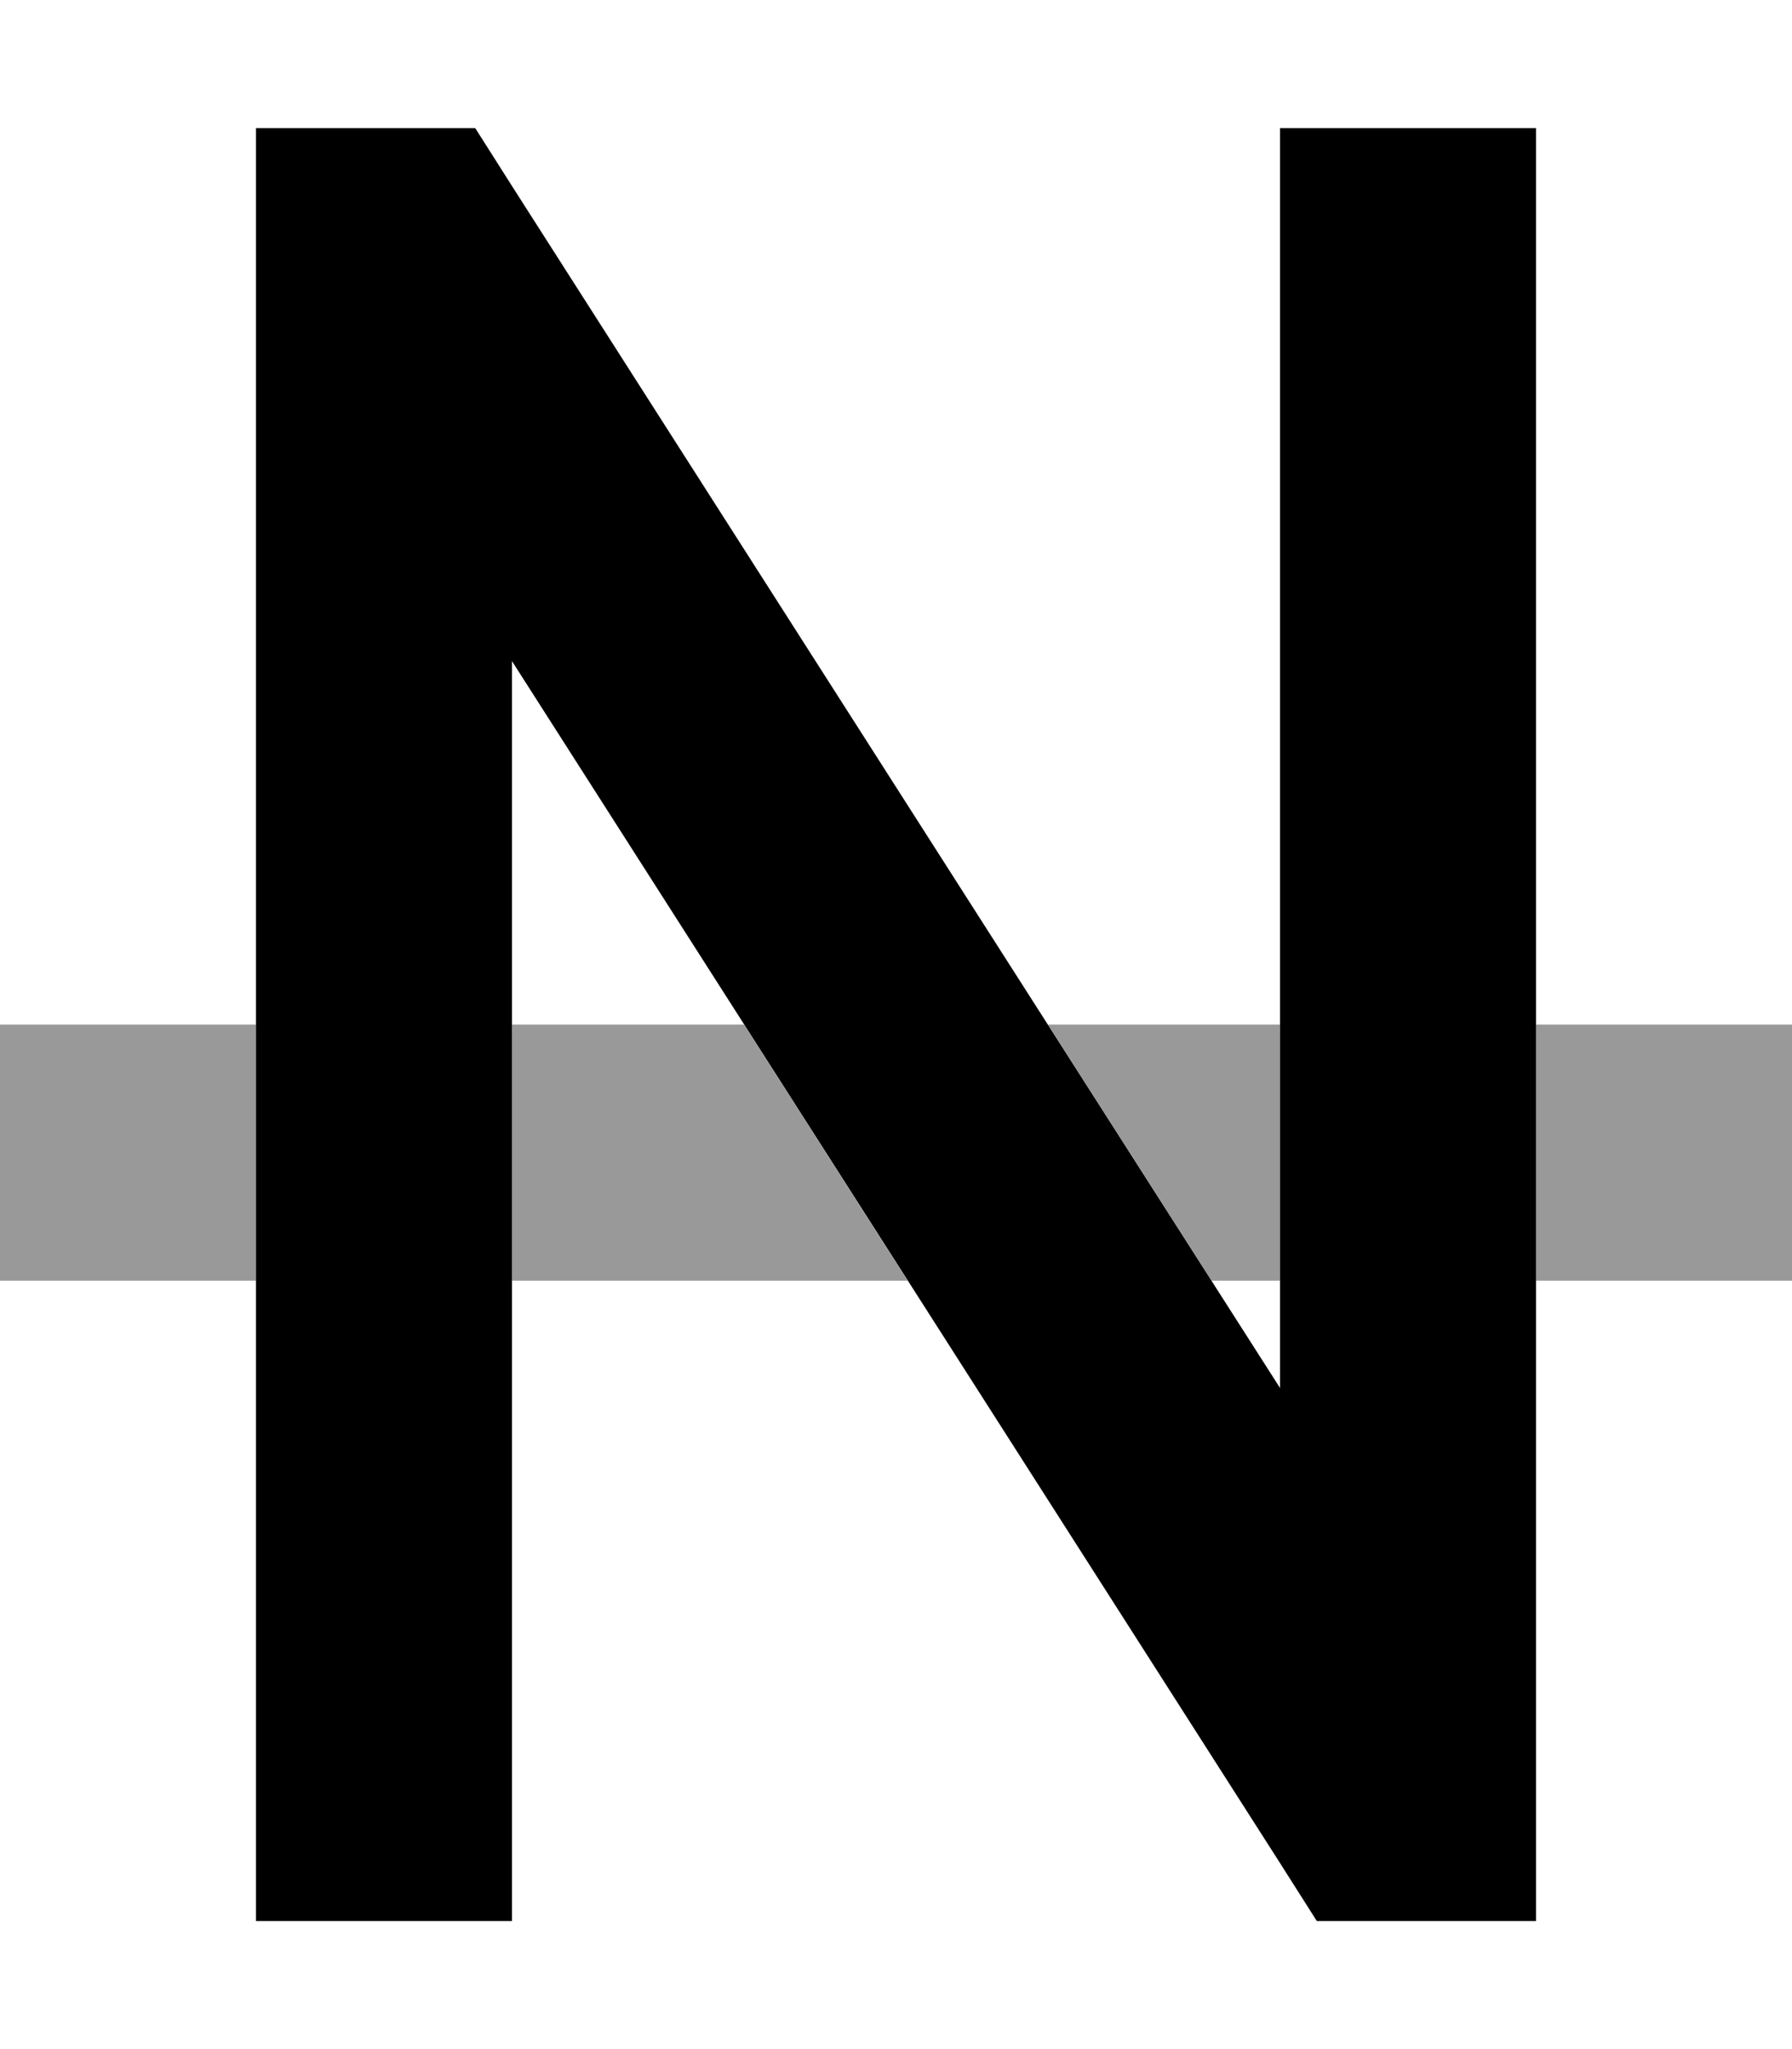
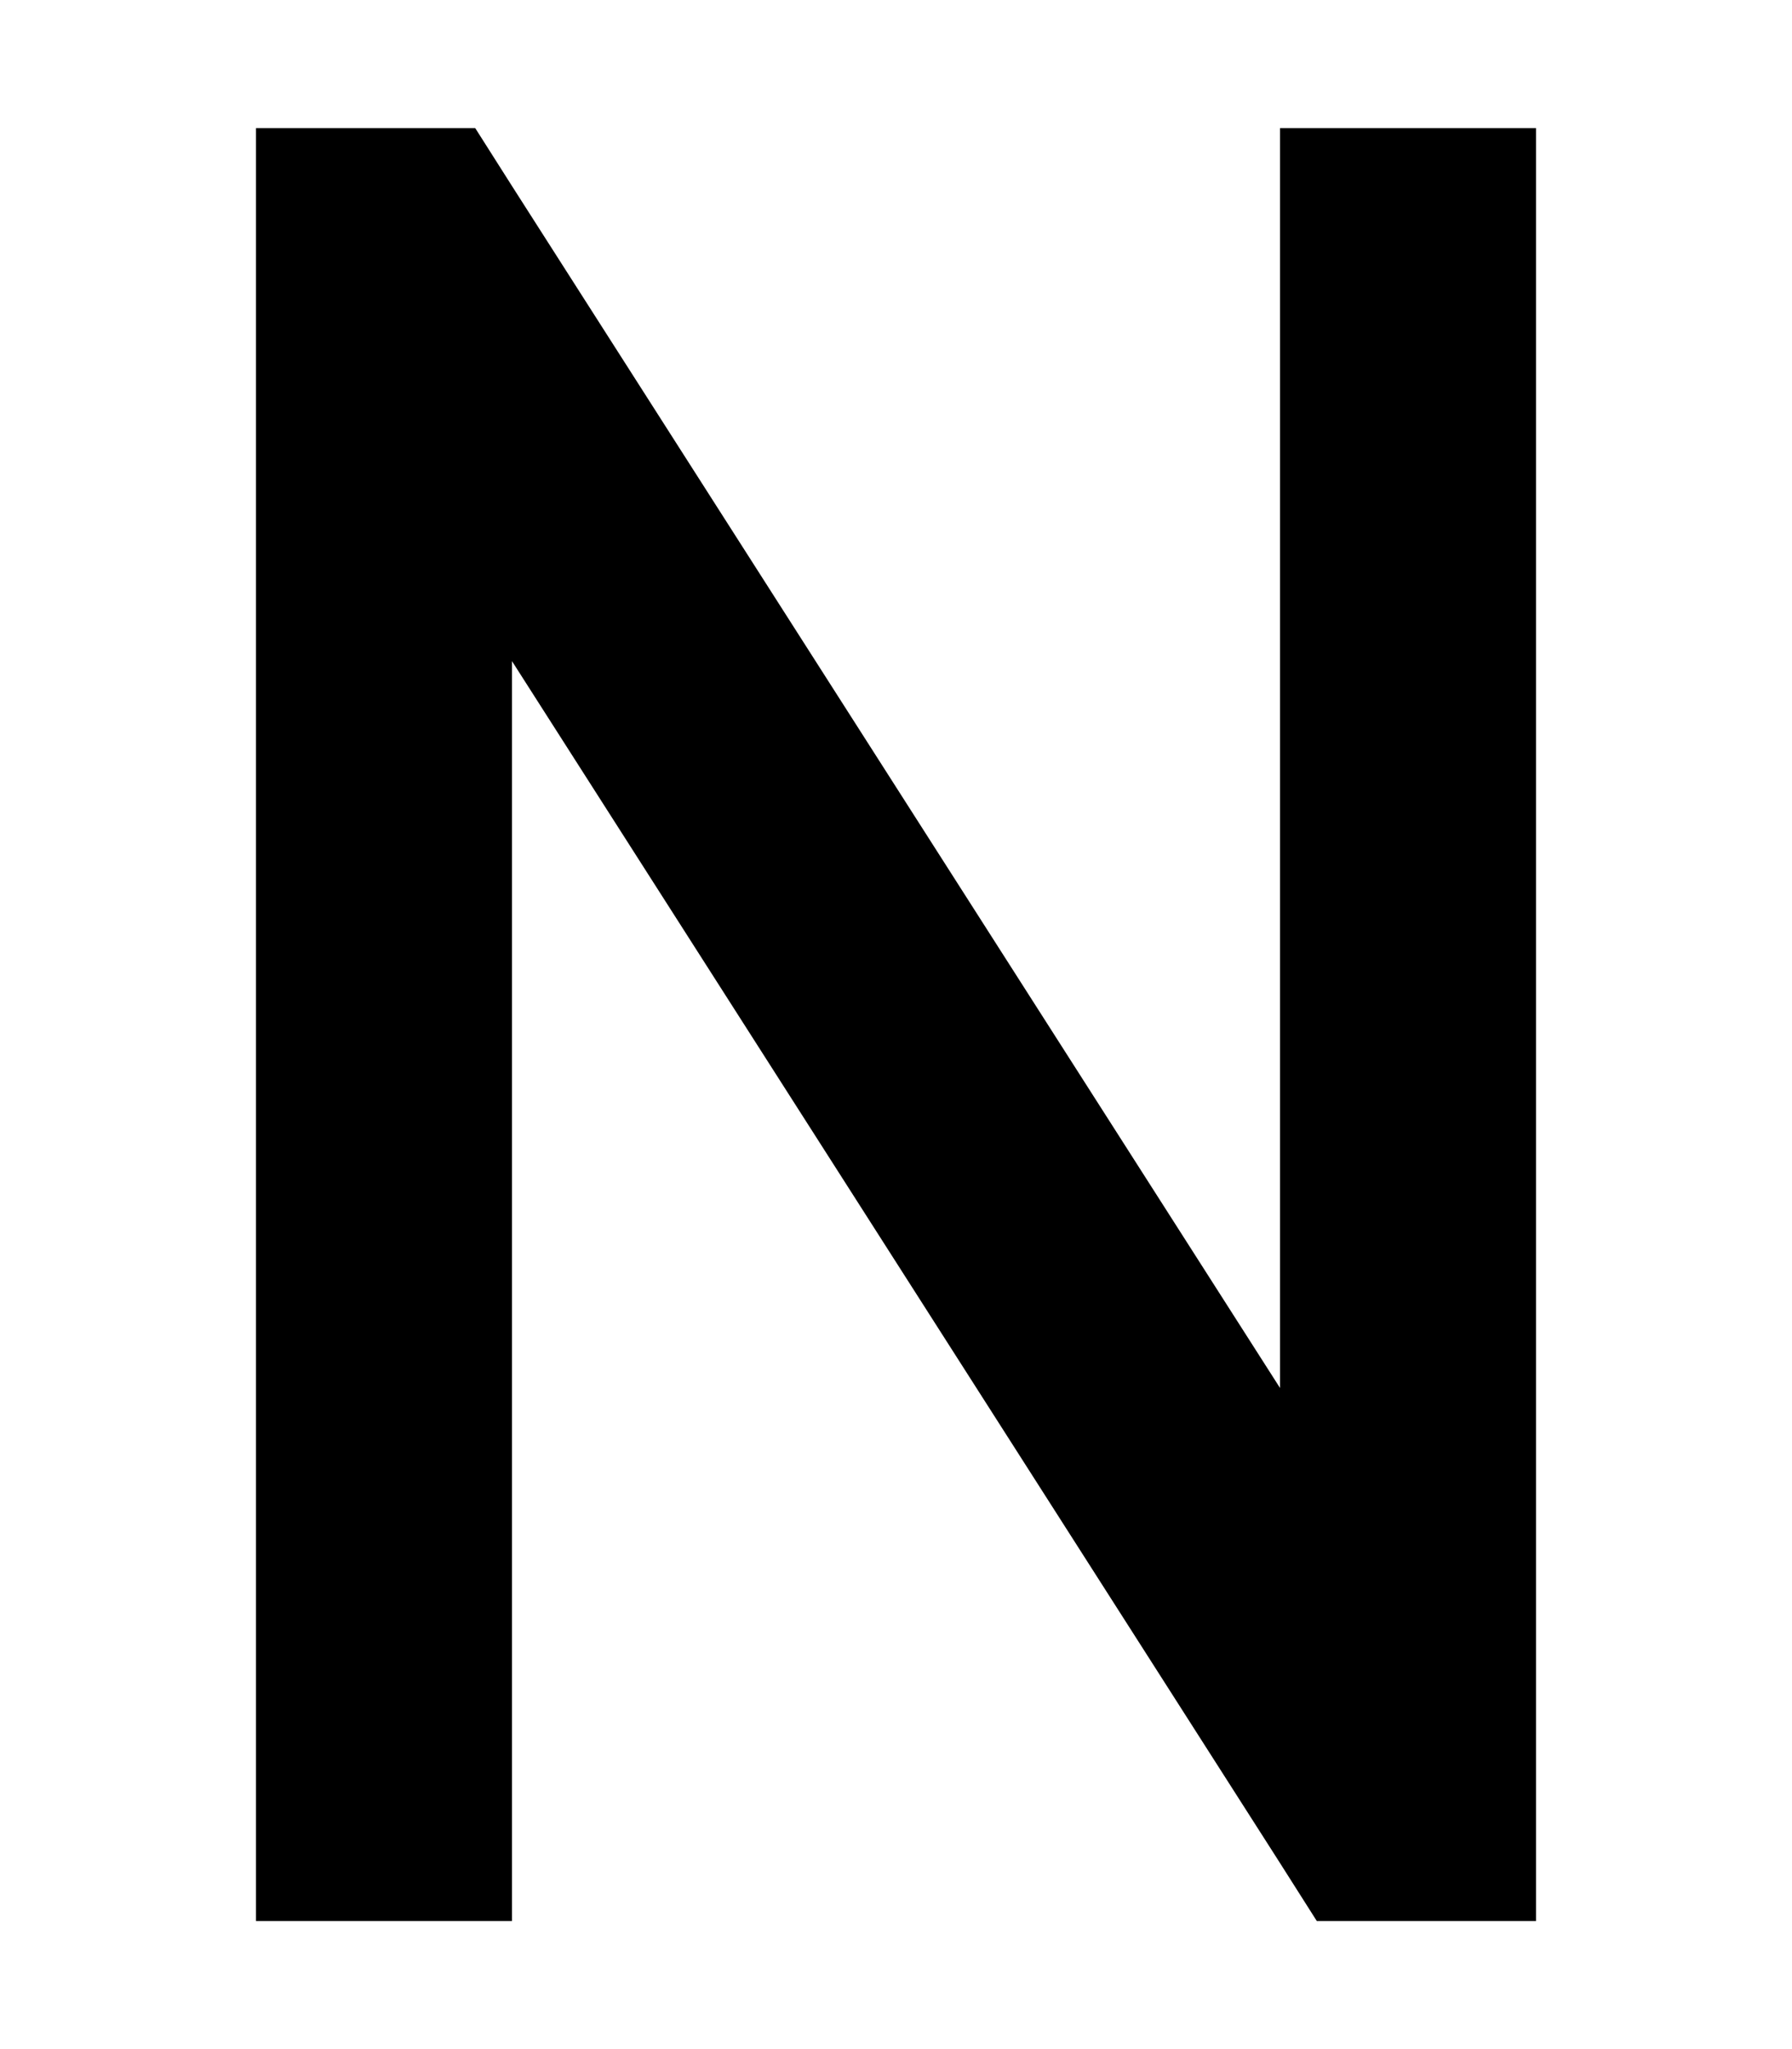
<svg xmlns="http://www.w3.org/2000/svg" viewBox="0 0 448 512">
  <defs>
    <style>.fa-secondary{opacity:.4}</style>
  </defs>
-   <path class="fa-secondary" d="M0 256l0 64 32 0 32 0 0-64-32 0L0 256zm128 0l0 64 98.9 0c-13.6-21.3-27.3-42.7-40.9-64l-58 0zm134 0l40.9 64 17.1 0 0-64-58 0zm122 0l0 64 32 0 32 0 0-64-32 0-32 0z" />
  <path class="fa-primary" d="M64 32l32 0 5.3 0 17.5 0 9.4 14.8L320 346.8 320 64l0-32 64 0 0 32 0 384 0 32-32 0-5.3 0-17.5 0-9.4-14.8L128 165.2 128 448l0 32-64 0 0-32L64 64l0-32z" />
</svg>